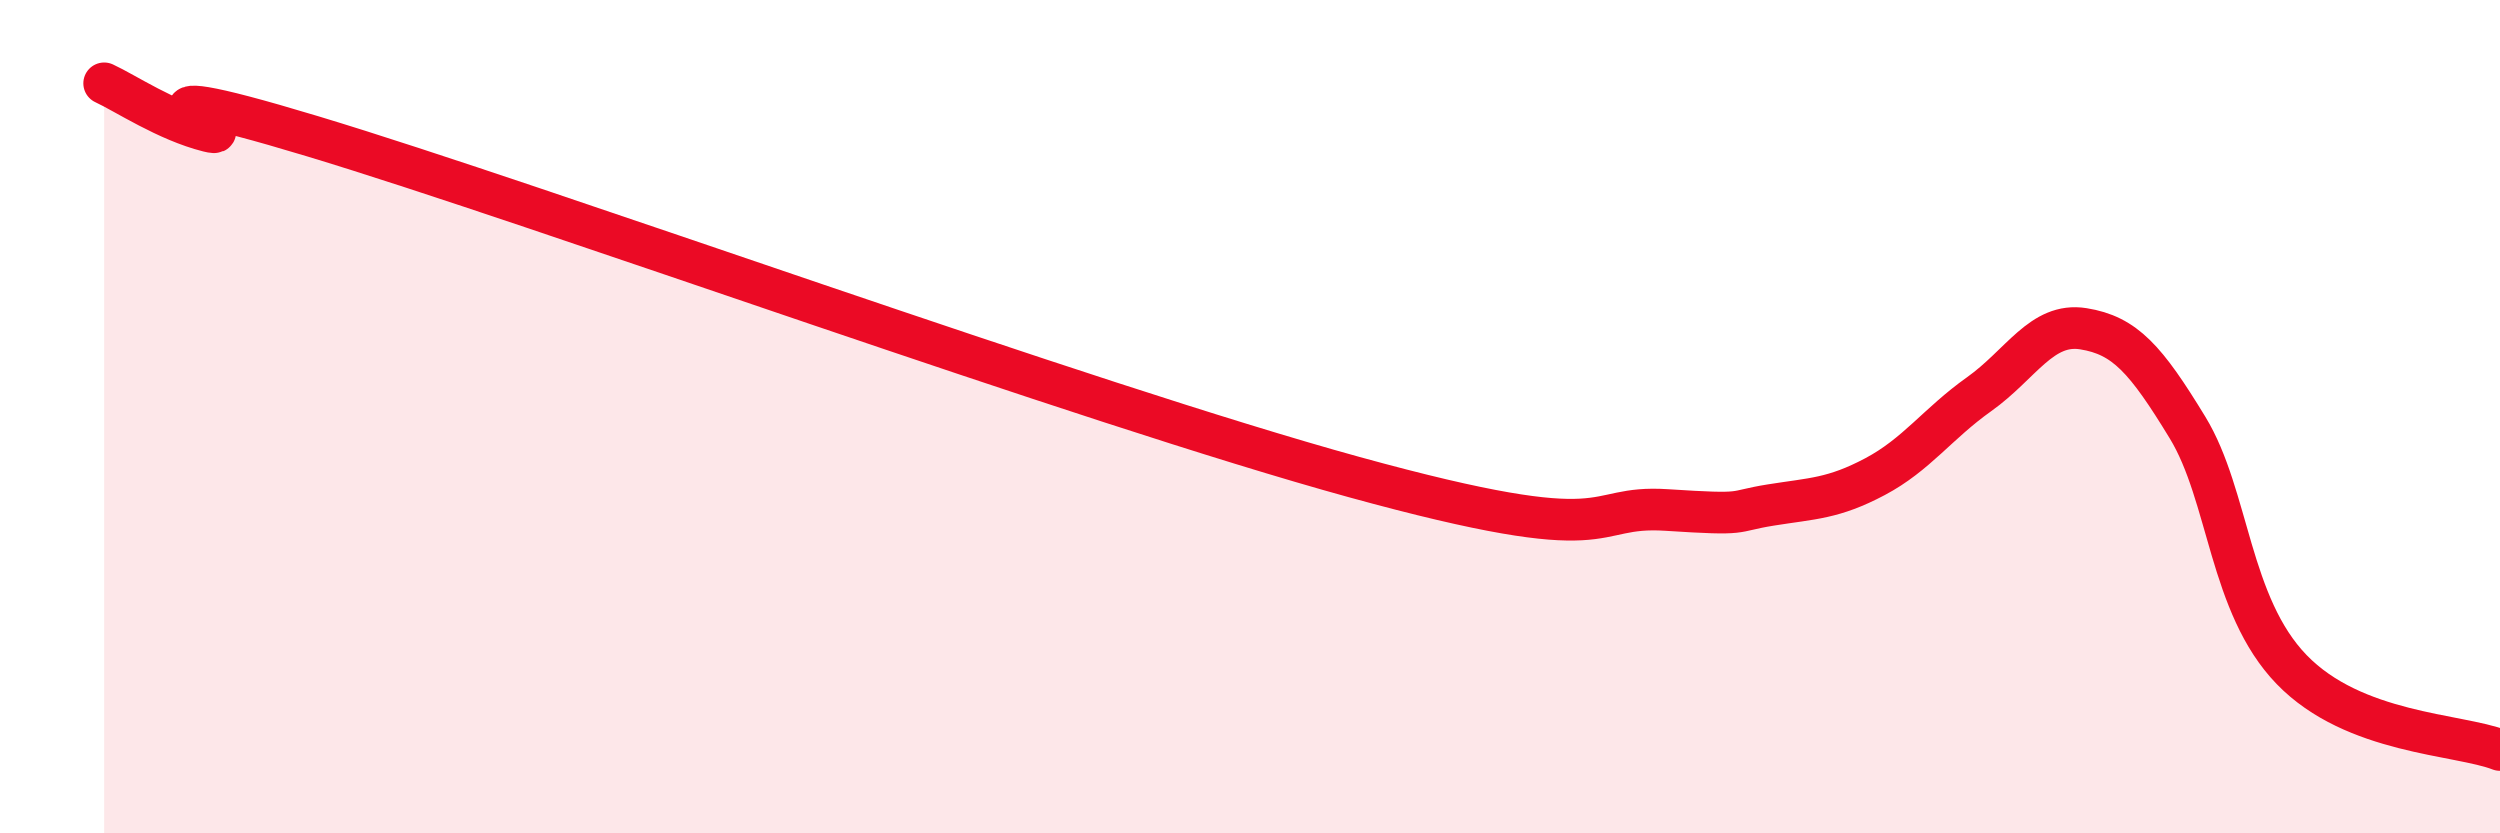
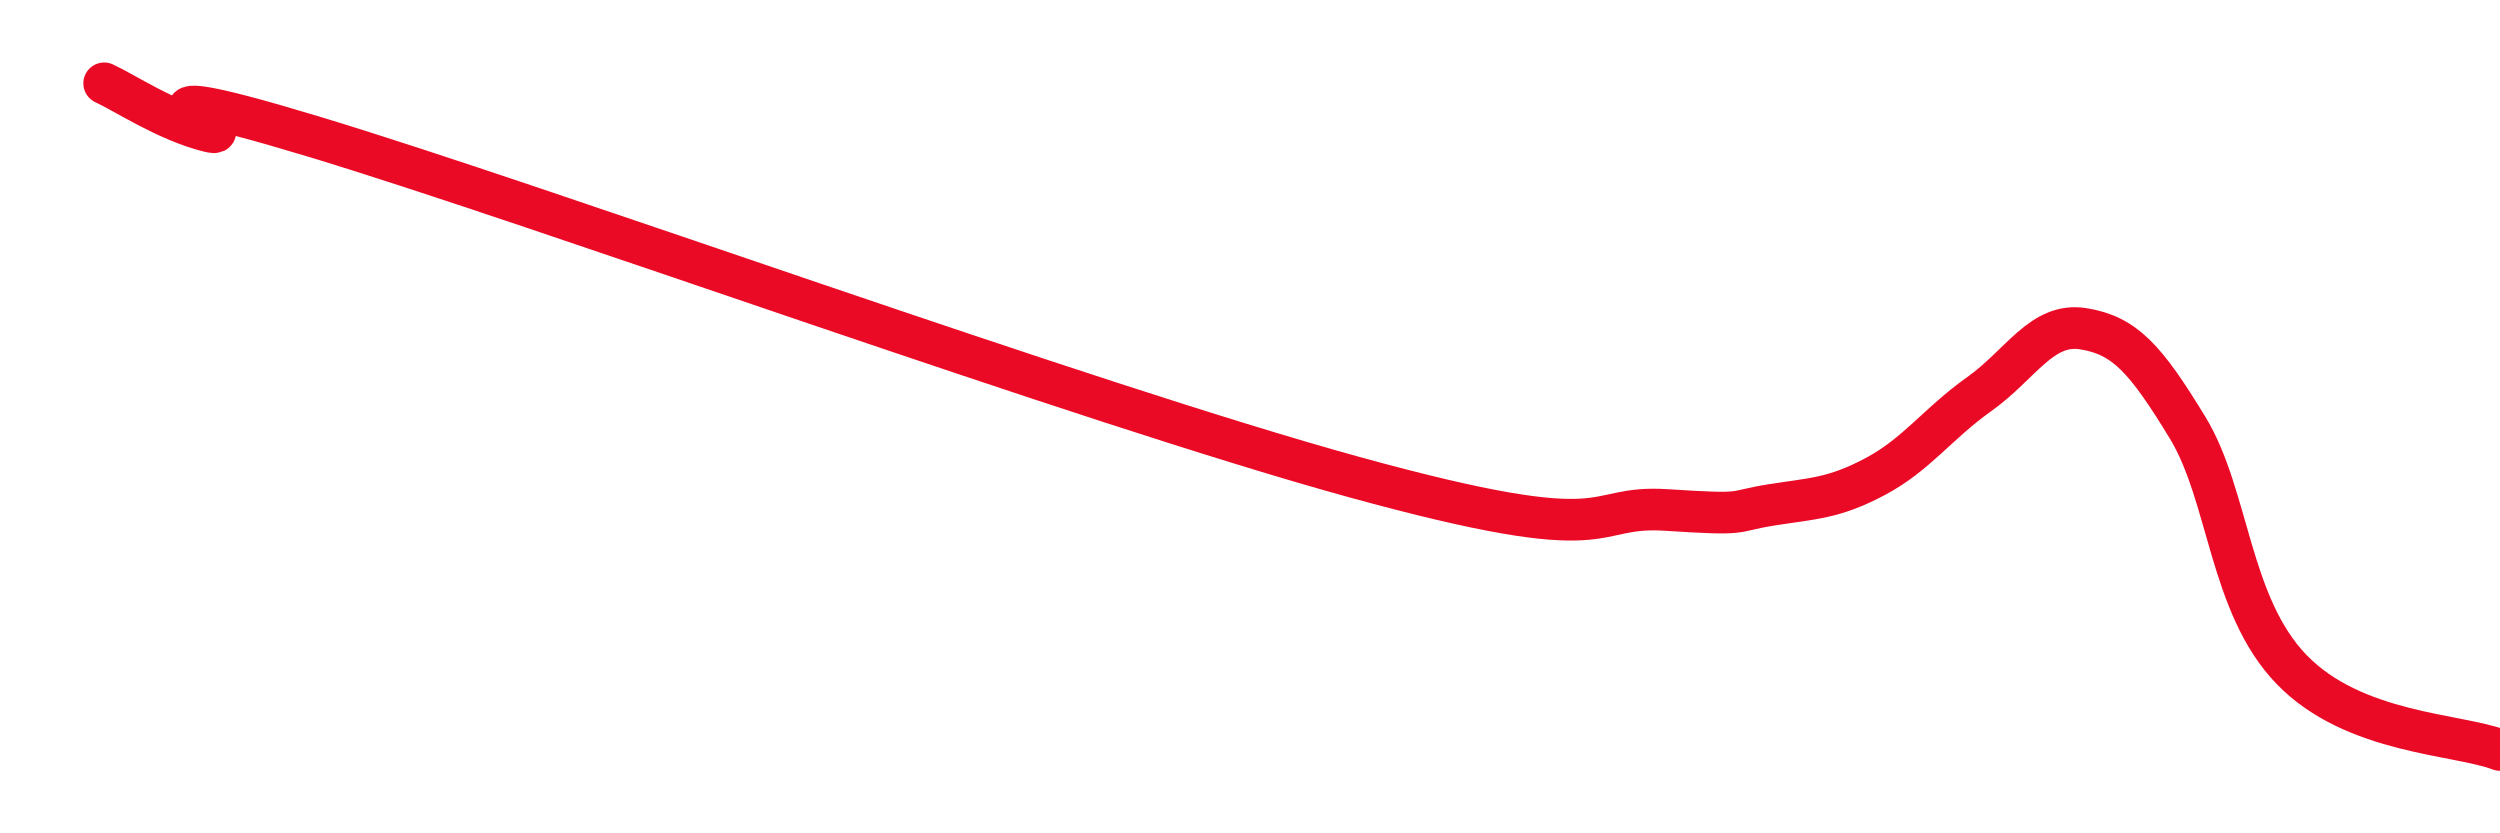
<svg xmlns="http://www.w3.org/2000/svg" width="60" height="20" viewBox="0 0 60 20">
-   <path d="M 2.5,2 C 3,2.23 4,2.9 5,3.15 C 6,3.4 2,1.61 7.5,3.27 C 13,4.93 26,9.66 32.5,11.45 C 39,13.24 38,12.11 40,12.24 C 42,12.37 41.5,12.28 42.5,12.12 C 43.5,11.96 44,11.97 45,11.44 C 46,10.91 46.5,10.17 47.5,9.46 C 48.5,8.75 49,7.73 50,7.89 C 51,8.05 51.5,8.62 52.5,10.26 C 53.5,11.9 53.5,14.52 55,16.07 C 56.5,17.62 59,17.61 60,18L60 20L2.5 20Z" fill="#EB0A25" opacity="0.1" stroke-linecap="round" stroke-linejoin="round" />
  <path d="M 2.5,2 C 3,2.23 4,2.9 5,3.15 C 6,3.4 2,1.61 7.5,3.27 C 13,4.93 26,9.66 32.5,11.45 C 39,13.24 38,12.11 40,12.24 C 42,12.37 41.5,12.28 42.5,12.12 C 43.5,11.96 44,11.97 45,11.44 C 46,10.91 46.5,10.17 47.5,9.46 C 48.5,8.75 49,7.73 50,7.89 C 51,8.05 51.5,8.62 52.5,10.26 C 53.5,11.9 53.5,14.52 55,16.07 C 56.5,17.62 59,17.61 60,18" stroke="#EB0A25" stroke-width="1" fill="none" stroke-linecap="round" stroke-linejoin="round" />
</svg>